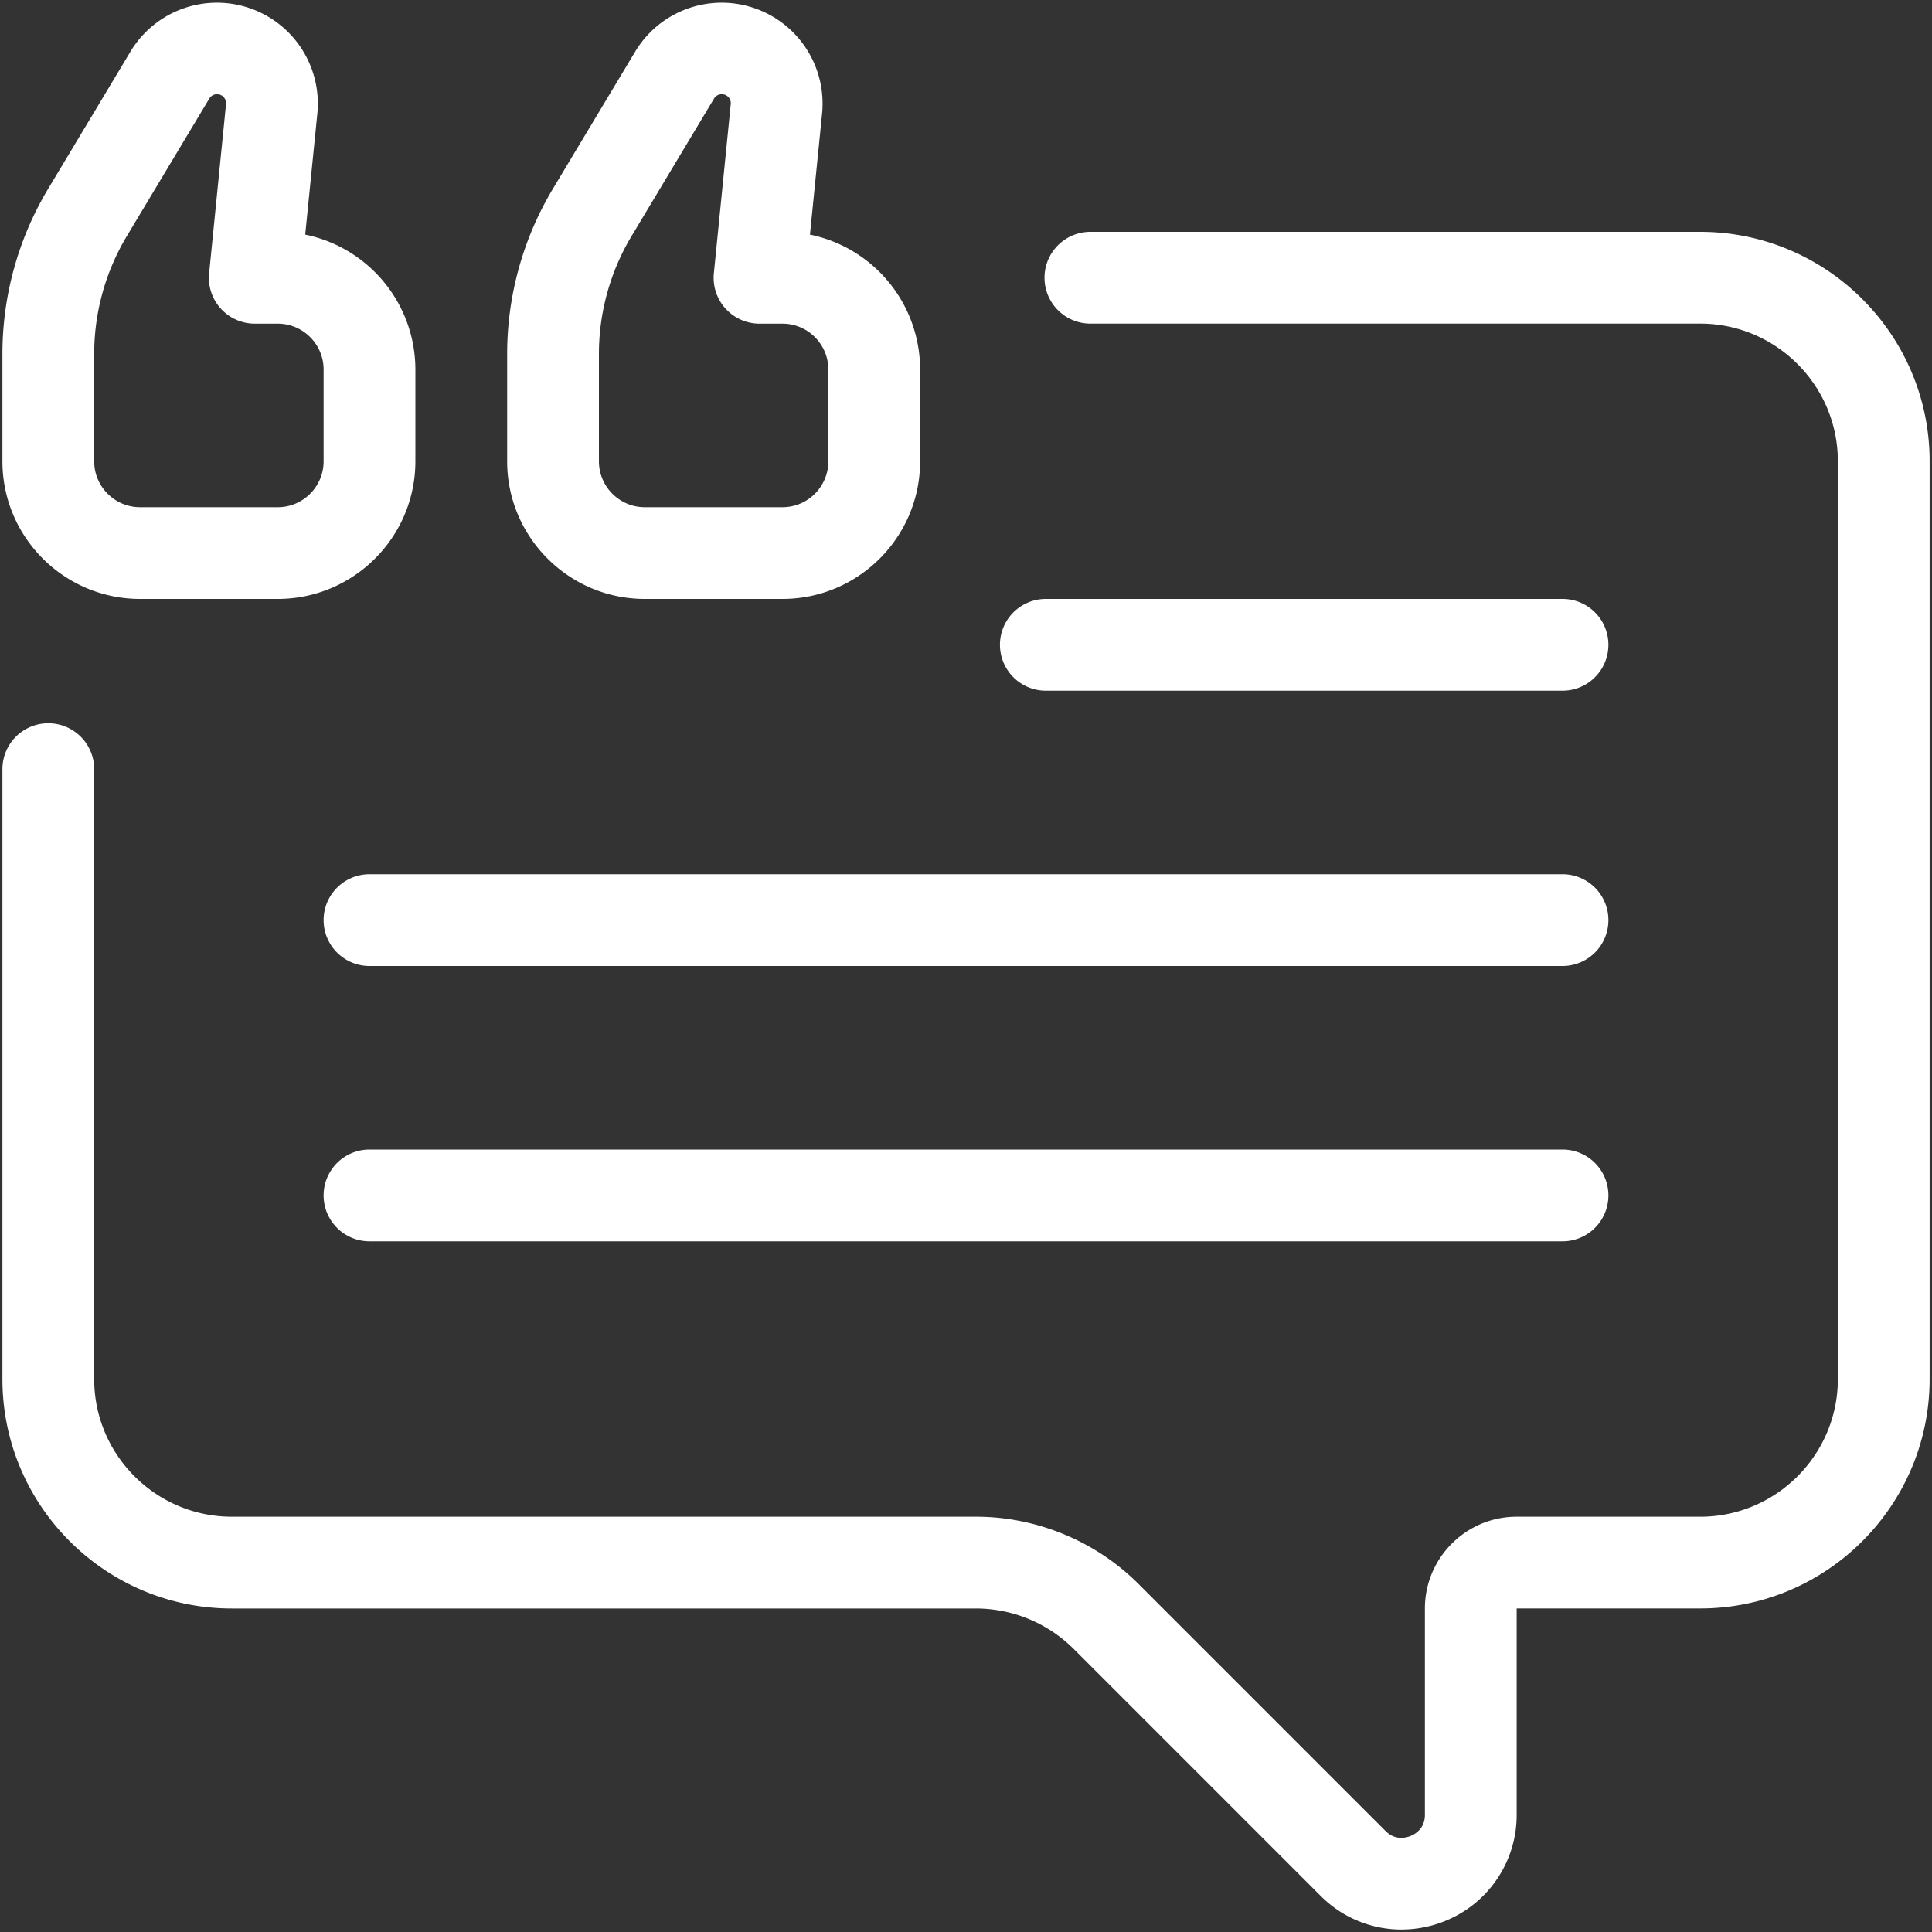
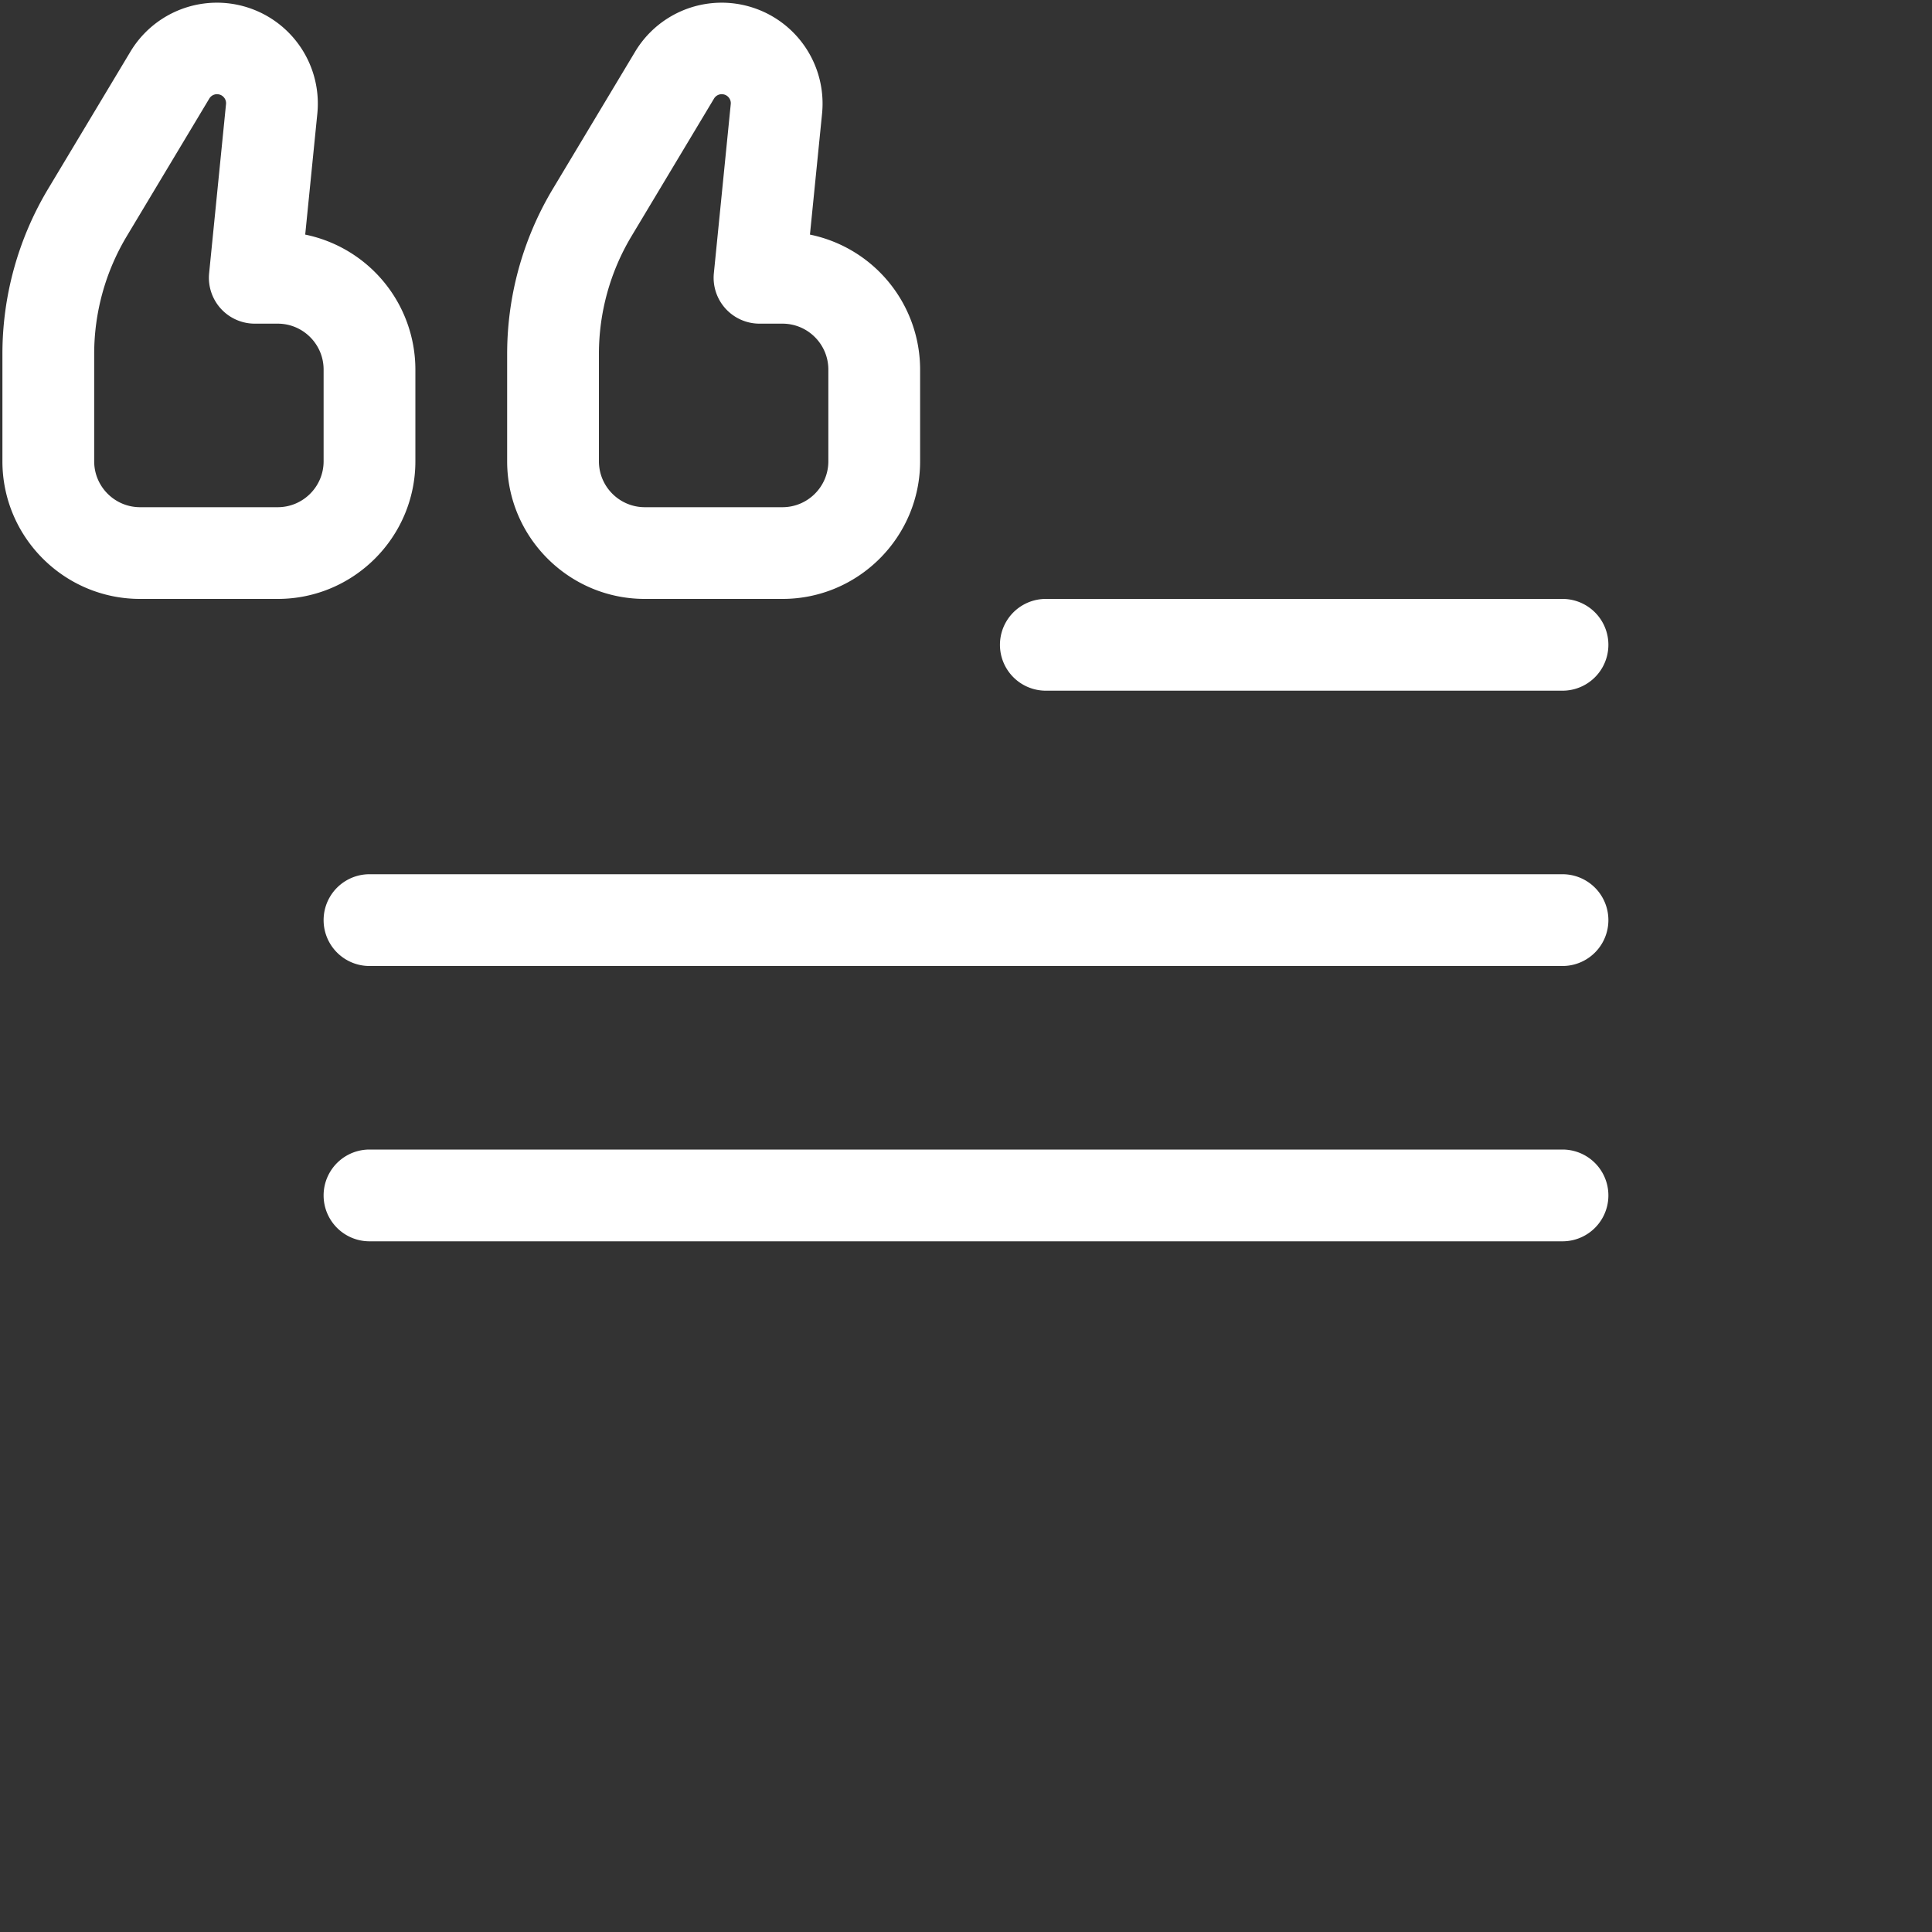
<svg xmlns="http://www.w3.org/2000/svg" version="1.1" width="512" height="512" x="0" y="0" viewBox="0 0 48 48" style="enable-background:new 0 0 512 512" xml:space="preserve">
  <rect x="0" y="0" width="48" height="48" fill="#333333" stroke="none" />
  <g transform="matrix(1.14,0,0,1.14,-3.36,-3.36)">
-     <path d="M33.493 45a2.486 2.486 0 0 1-1.76-.73l-5.391-5.391a3.024 3.024 0 0 0-2.123-.877H8c-2.757 0-5-2.243-5-5V19.71a1 1 0 1 1 2 0v13.292c0 1.654 1.346 3 3 3h16.22c1.318 0 2.607.533 3.537 1.463l5.391 5.391c.21.209.45.142.543.104s.31-.16.31-.457v-4.501c0-1.103.897-2 2-2h4c1.654 0 3-1.346 3-3V13c0-1.654-1.346-3-3-3h-13.29a1 1 0 1 1 0-2h13.29c2.757 0 5 2.243 5 5v20.001c0 2.757-2.243 5-5 5h-4v4.501a2.488 2.488 0 0 1-1.545 2.305 2.517 2.517 0 0 1-.962.192z" fill="#ffffff" opacity="1" data-original="#000000" />
    <path d="M37 18H25.74a1 1 0 1 1 0-2H37a1 1 0 1 1 0 2zM37 24H11a1 1 0 1 1 0-2h26a1 1 0 1 1 0 2zM37 30H11a1 1 0 1 1 0-2h26a1 1 0 1 1 0 2zM9 16H6c-1.654 0-3-1.346-3-3v-2.338c0-1.268.345-2.514.998-3.602l1.796-2.994a2.199 2.199 0 0 1 4.07 1.349L9.599 8.06A3.005 3.005 0 0 1 12 11v2c0 1.654-1.346 3-3 3zM7.678 5a.197.197 0 0 0-.169.095L5.713 8.09A4.995 4.995 0 0 0 5 10.663v2.338c0 .551.448 1 1 1h3c.552 0 1-.449 1-1v-2c0-.551-.448-1-1-1h-.5a1 1 0 0 1-.995-1.1l.368-3.684a.193.193 0 0 0-.05-.152.191.191 0 0 0-.146-.064zM20 16h-3c-1.654 0-3-1.346-3-3v-2.338c0-1.268.345-2.514.998-3.602l1.796-2.994a2.199 2.199 0 0 1 4.07 1.349l-.265 2.645A3.005 3.005 0 0 1 23 11v2c0 1.654-1.346 3-3 3zM18.678 5a.197.197 0 0 0-.169.095L16.713 8.09A4.995 4.995 0 0 0 16 10.663v2.338c0 .551.448 1 1 1h3c.552 0 1-.449 1-1v-2c0-.551-.448-1-1-1h-.5a1 1 0 0 1-.995-1.1l.368-3.684a.193.193 0 0 0-.05-.152.191.191 0 0 0-.146-.064z" fill="#ffffff" opacity="1" data-original="#000000" />
  </g>
</svg>